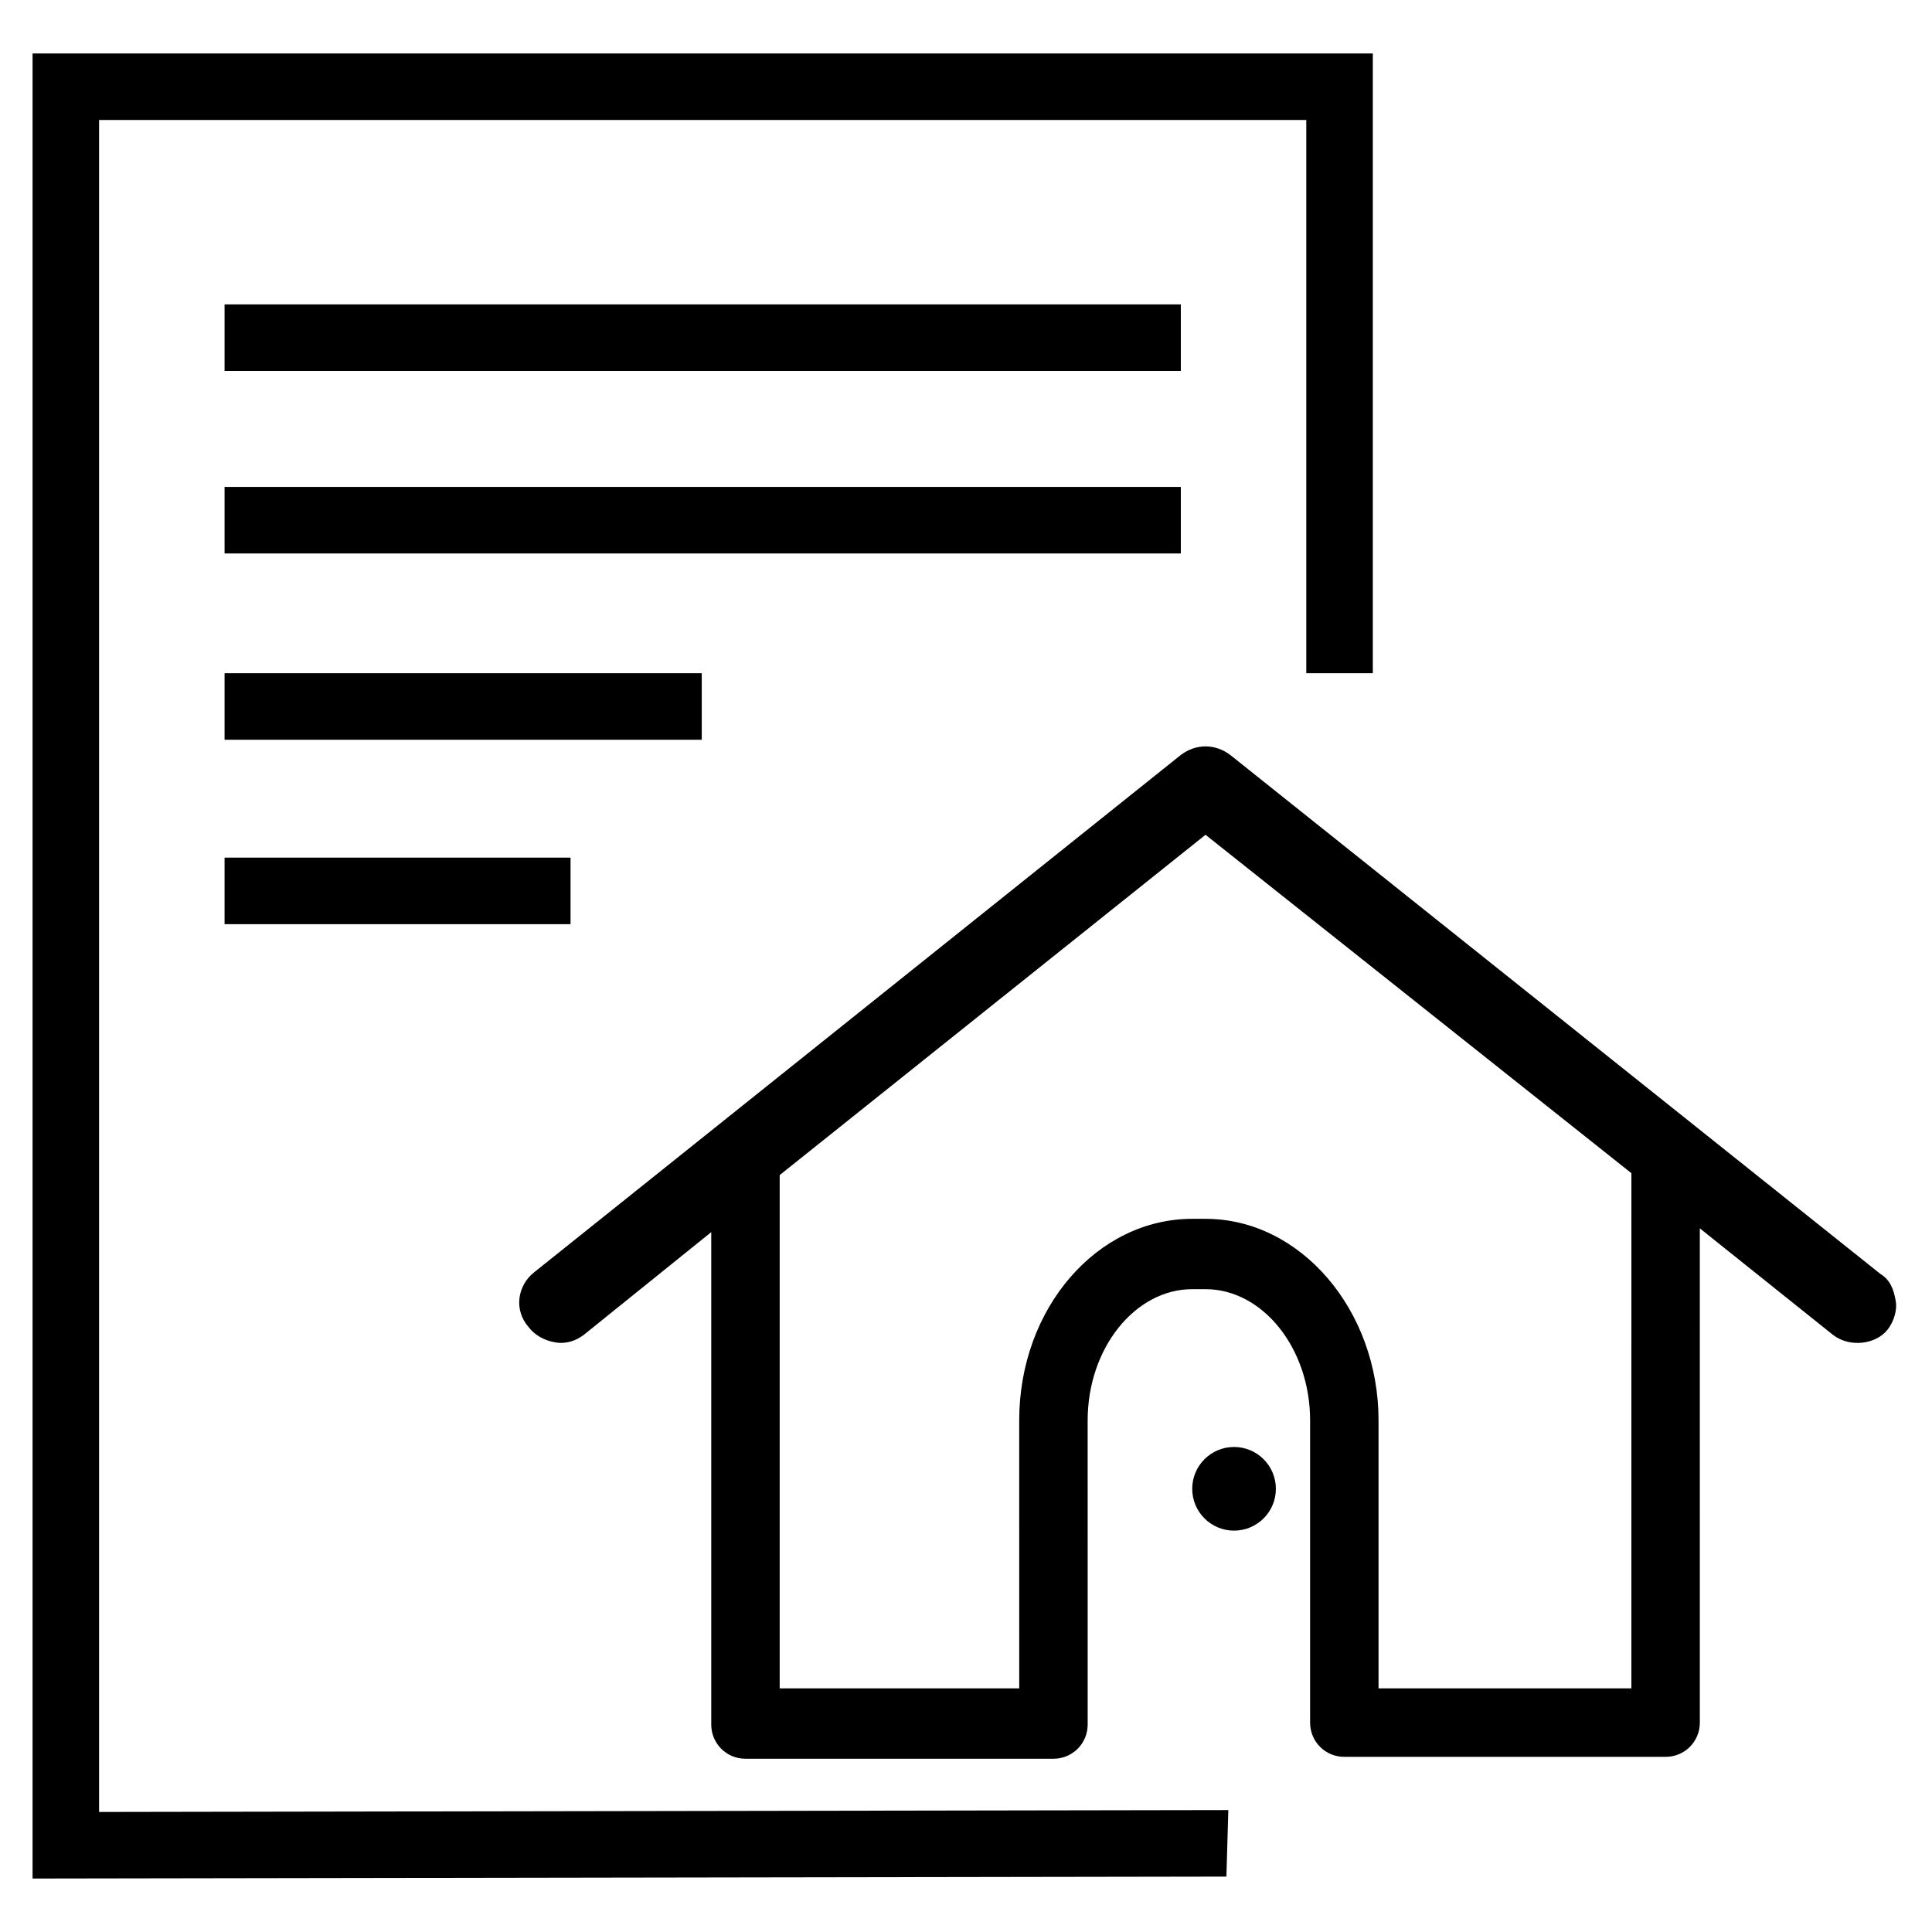
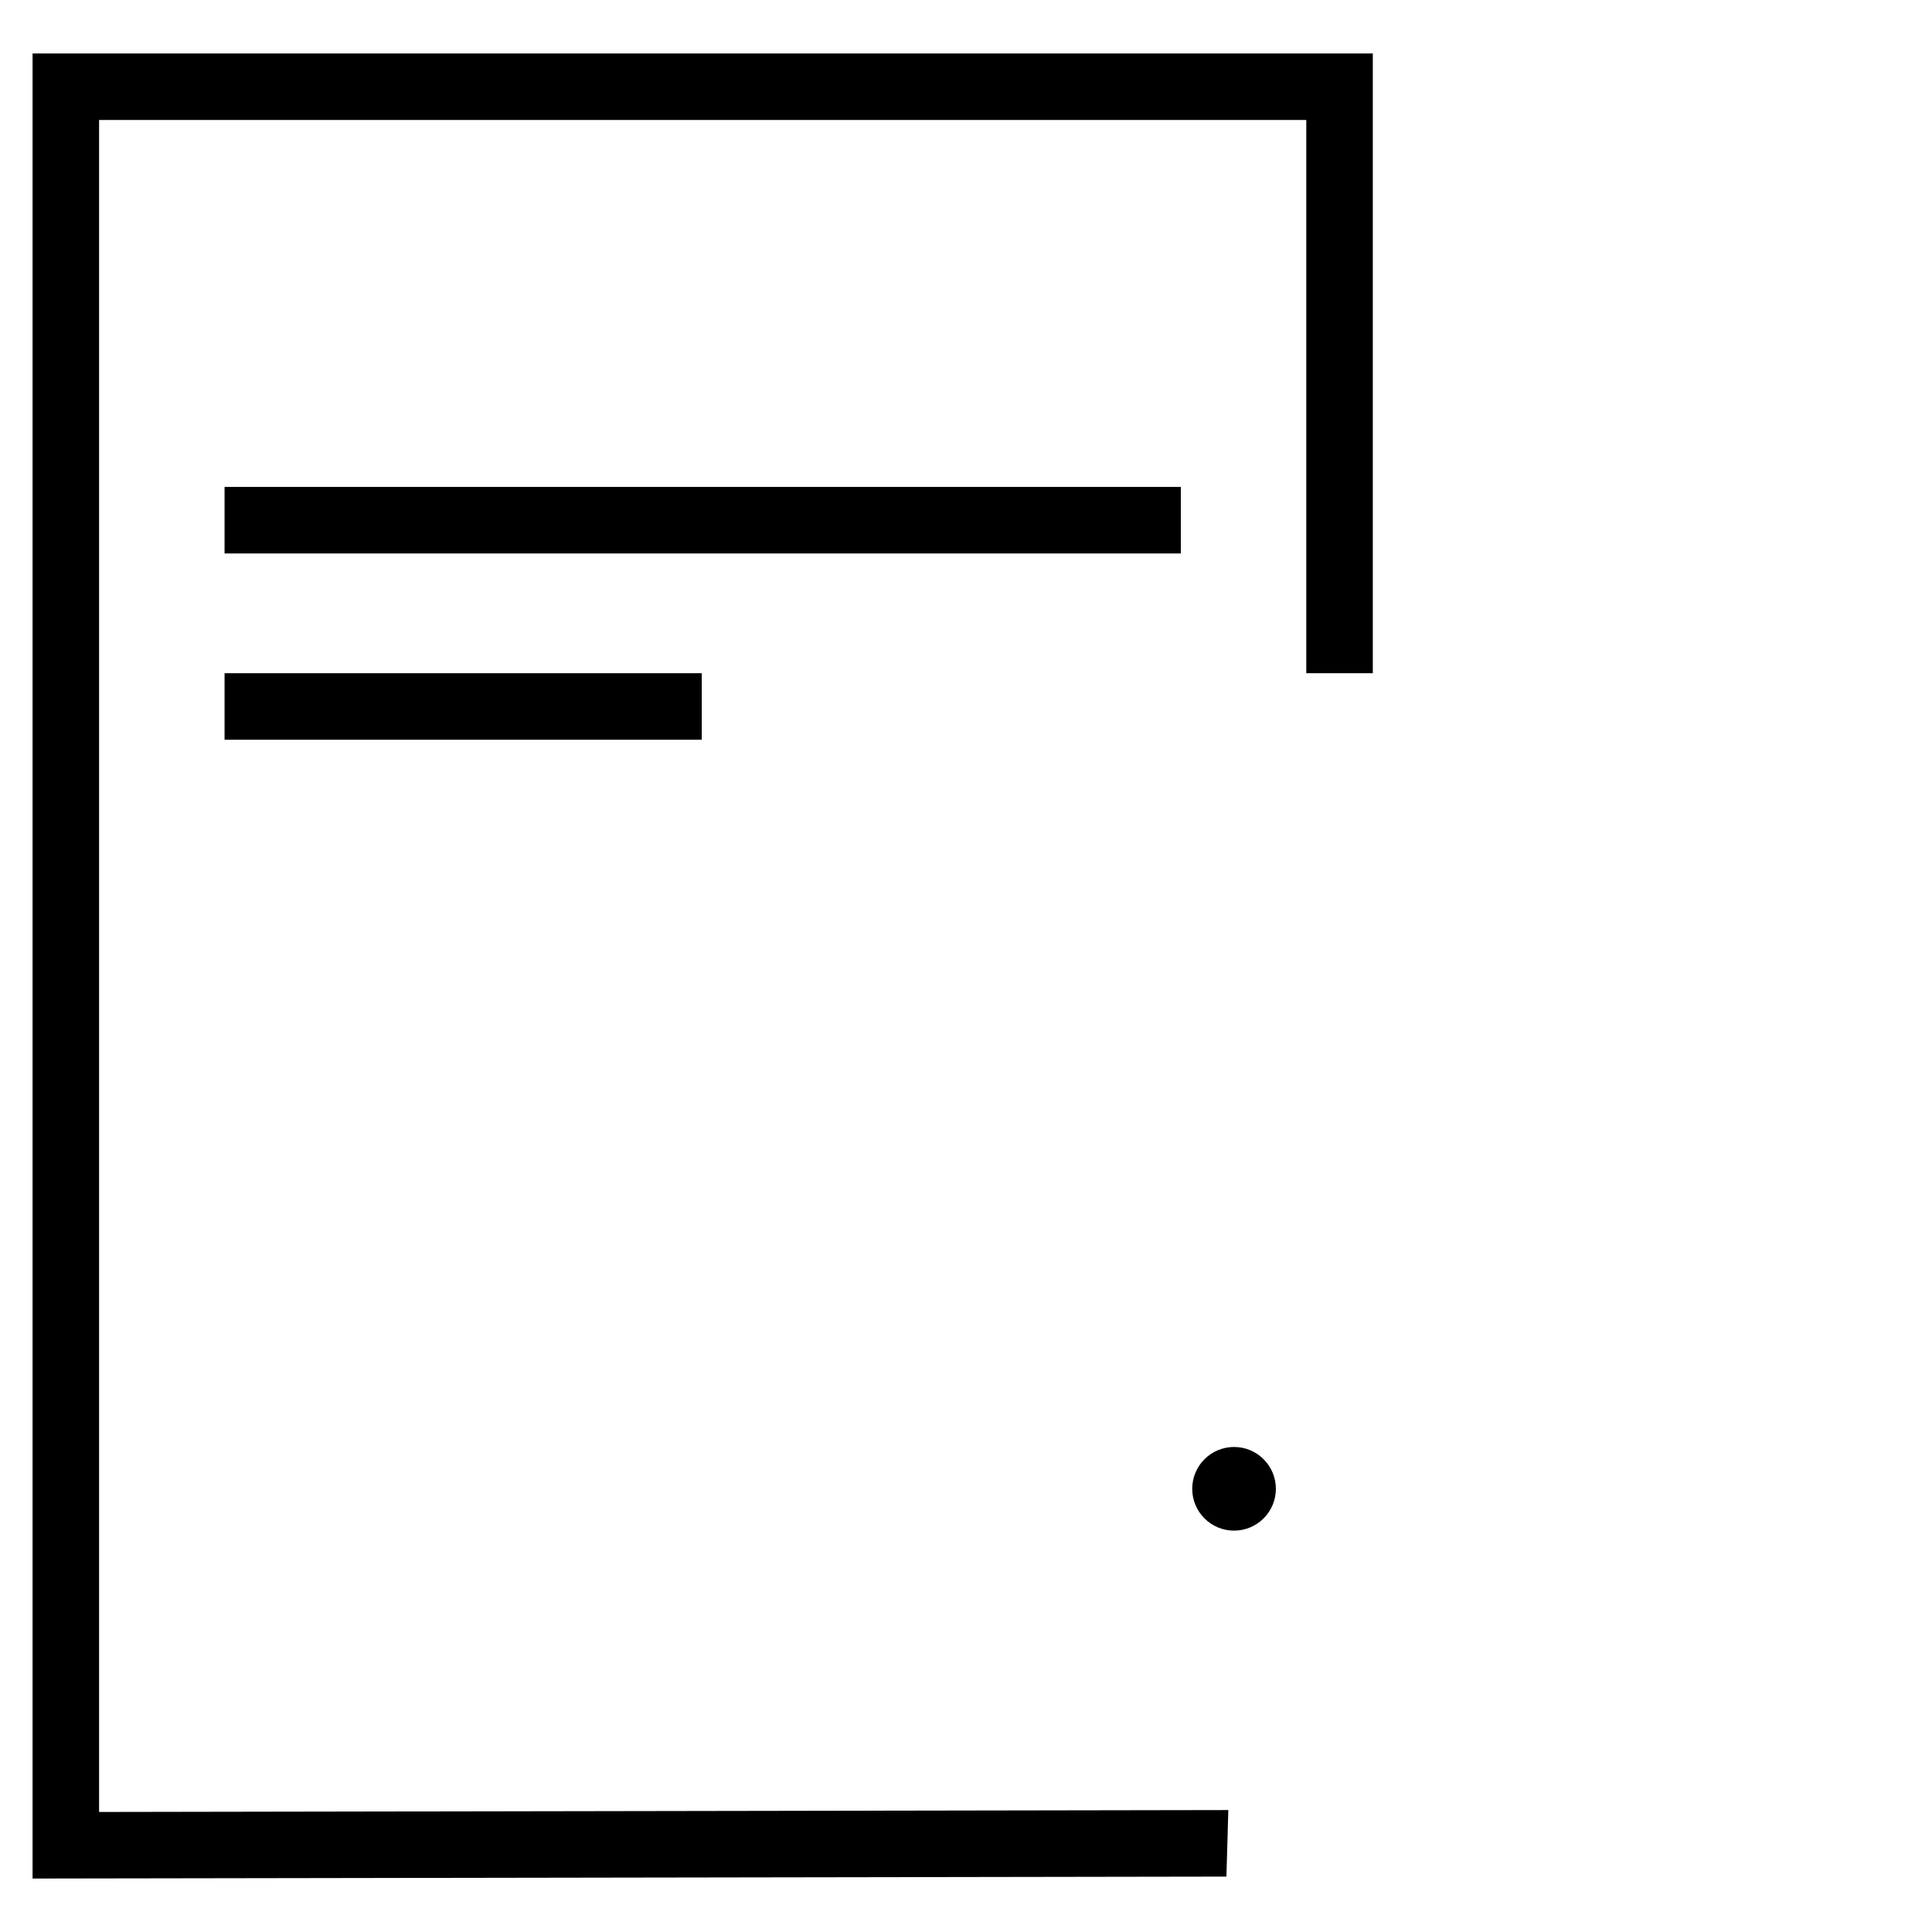
<svg xmlns="http://www.w3.org/2000/svg" fill="#000000" width="800px" height="800px" version="1.1" viewBox="144 144 512 512">
  <g>
    <path d="m152.63 641.83v-483.66h355.18v164.24h-17.633v-146.61h-319.92v448.39l299.26-0.504-0.504 17.633z" />
-     <path d="m203.51 224.67h253.42v17.633h-253.42z" />
    <path d="m203.51 273.04h253.42v17.633h-253.42z" />
    <path d="m203.51 322.41h126.46v17.633h-126.46z" />
-     <path d="m203.51 371.28h91.691v17.633h-91.691z" />
-     <path d="m594.47 469.52 35.266 28.215c4.535 3.527 11.586 2.519 14.609-1.512 1.512-2.016 2.519-5.039 2.016-7.559-0.504-3.023-1.512-5.543-4.031-7.055l-172.3-137.54c-4.031-3.023-9.07-3.023-13.098 0l-171.3 137.04c-4.535 3.527-5.543 10.078-1.512 14.609 1.512 2.016 4.031 3.527 7.055 4.031 3.023 0.504 5.543-0.504 7.559-2.016l33.754-27.207v130.49c0 5.039 4.031 9.07 9.07 9.07h81.617c5.039 0 9.07-4.031 9.07-9.07l-0.004-80.609c0-19.145 12.594-34.762 27.711-34.762h3.527c15.113 0 27.711 15.617 27.711 34.762v80.105c0 5.039 4.031 9.07 9.07 9.07h85.145c5.039 0 9.07-4.031 9.07-9.07zm-18.137 121.92h-67.008v-71.035c0-29.223-20.656-53.402-45.848-53.402h-3.527c-25.191 0-45.848 23.68-45.848 53.402l0.004 71.035h-63.48v-136.03l112.85-90.184 112.86 89.68z" />
    <path d="m482.12 538.55c0 6.121-4.965 11.082-11.086 11.082s-11.082-4.961-11.082-11.082 4.961-11.086 11.082-11.086 11.086 4.965 11.086 11.086" />
  </g>
</svg>